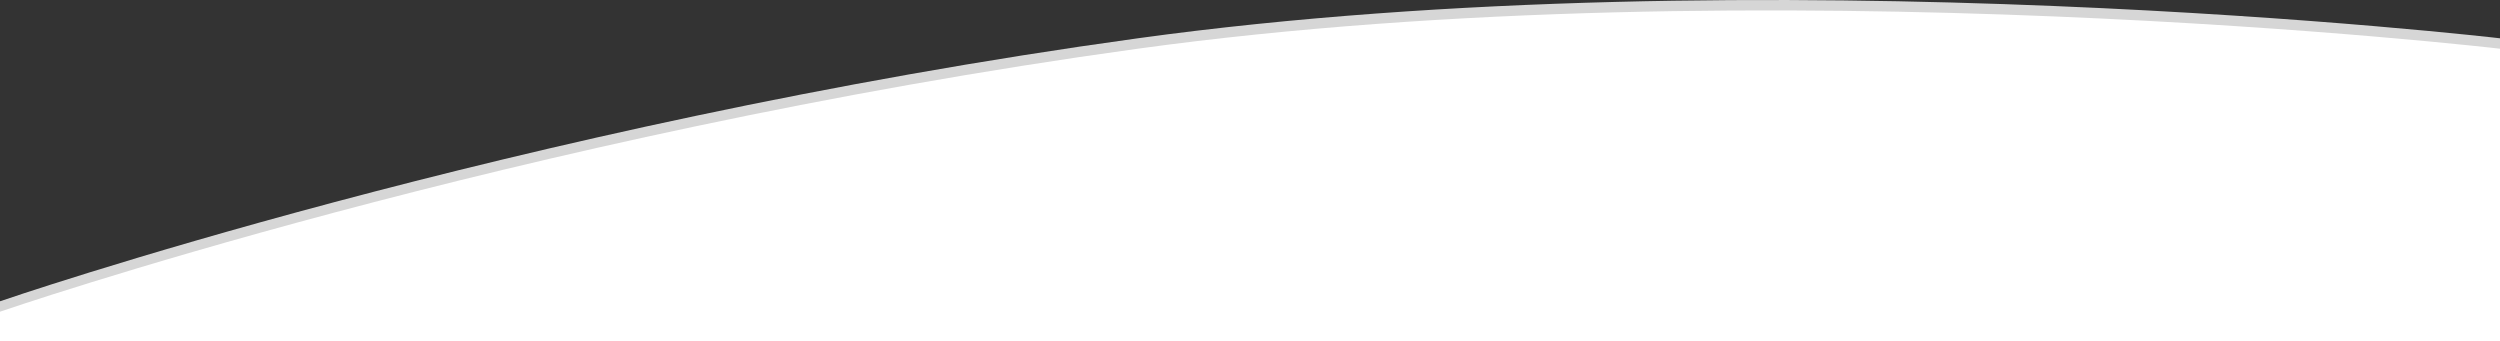
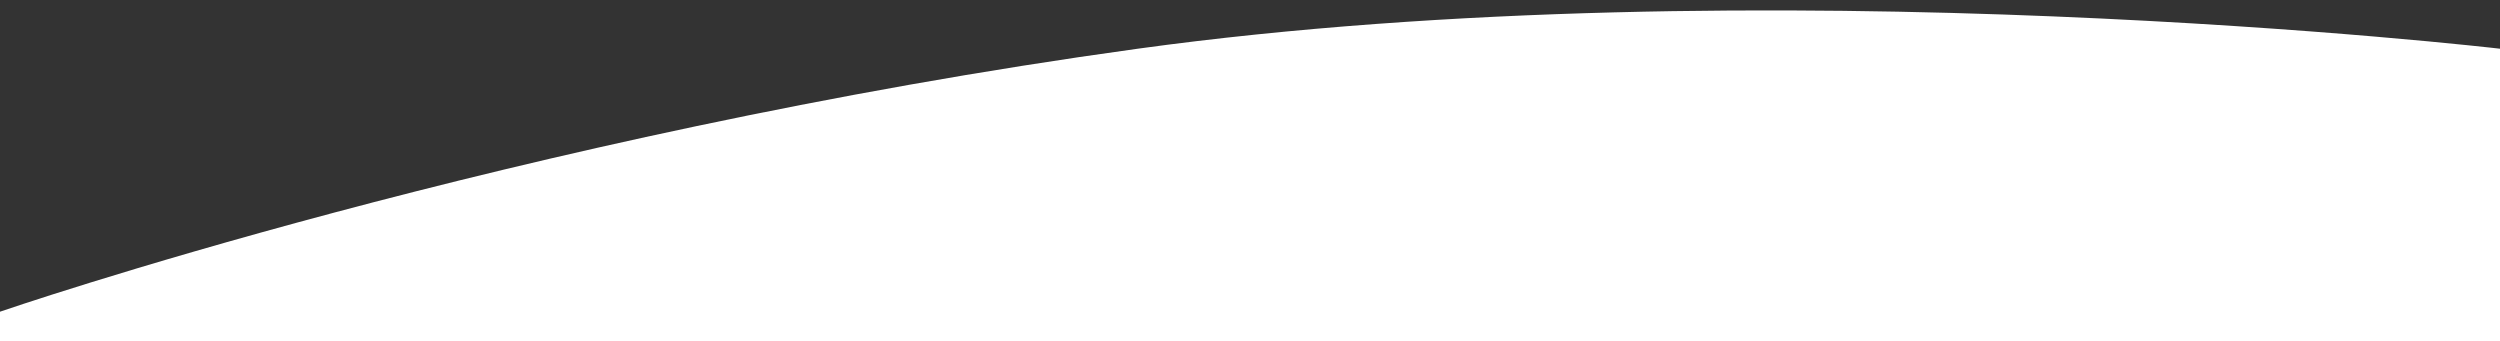
<svg xmlns="http://www.w3.org/2000/svg" id="wave-bottom" width="1920" height="262.172" viewBox="0 0 1920 262.172">
  <rect x="0" y="0" width="1920" height="262.172" fill="#333333" stroke="none" />
-   <path id="Path_2" data-name="Path 2" d="M1920,254.172H0V231.388S393.791,95.594,873.792,29.414s1046.208,0,1046.208,0Z" transform="translate(0 0)" fill="#fff" opacity="0.8" />
  <path id="Path_3" data-name="Path 3" d="M1920,254.172H0V231.388S393.791,95.594,873.792,29.414s1046.208,0,1046.208,0Z" transform="translate(0 8)" fill="#fff" />
</svg>